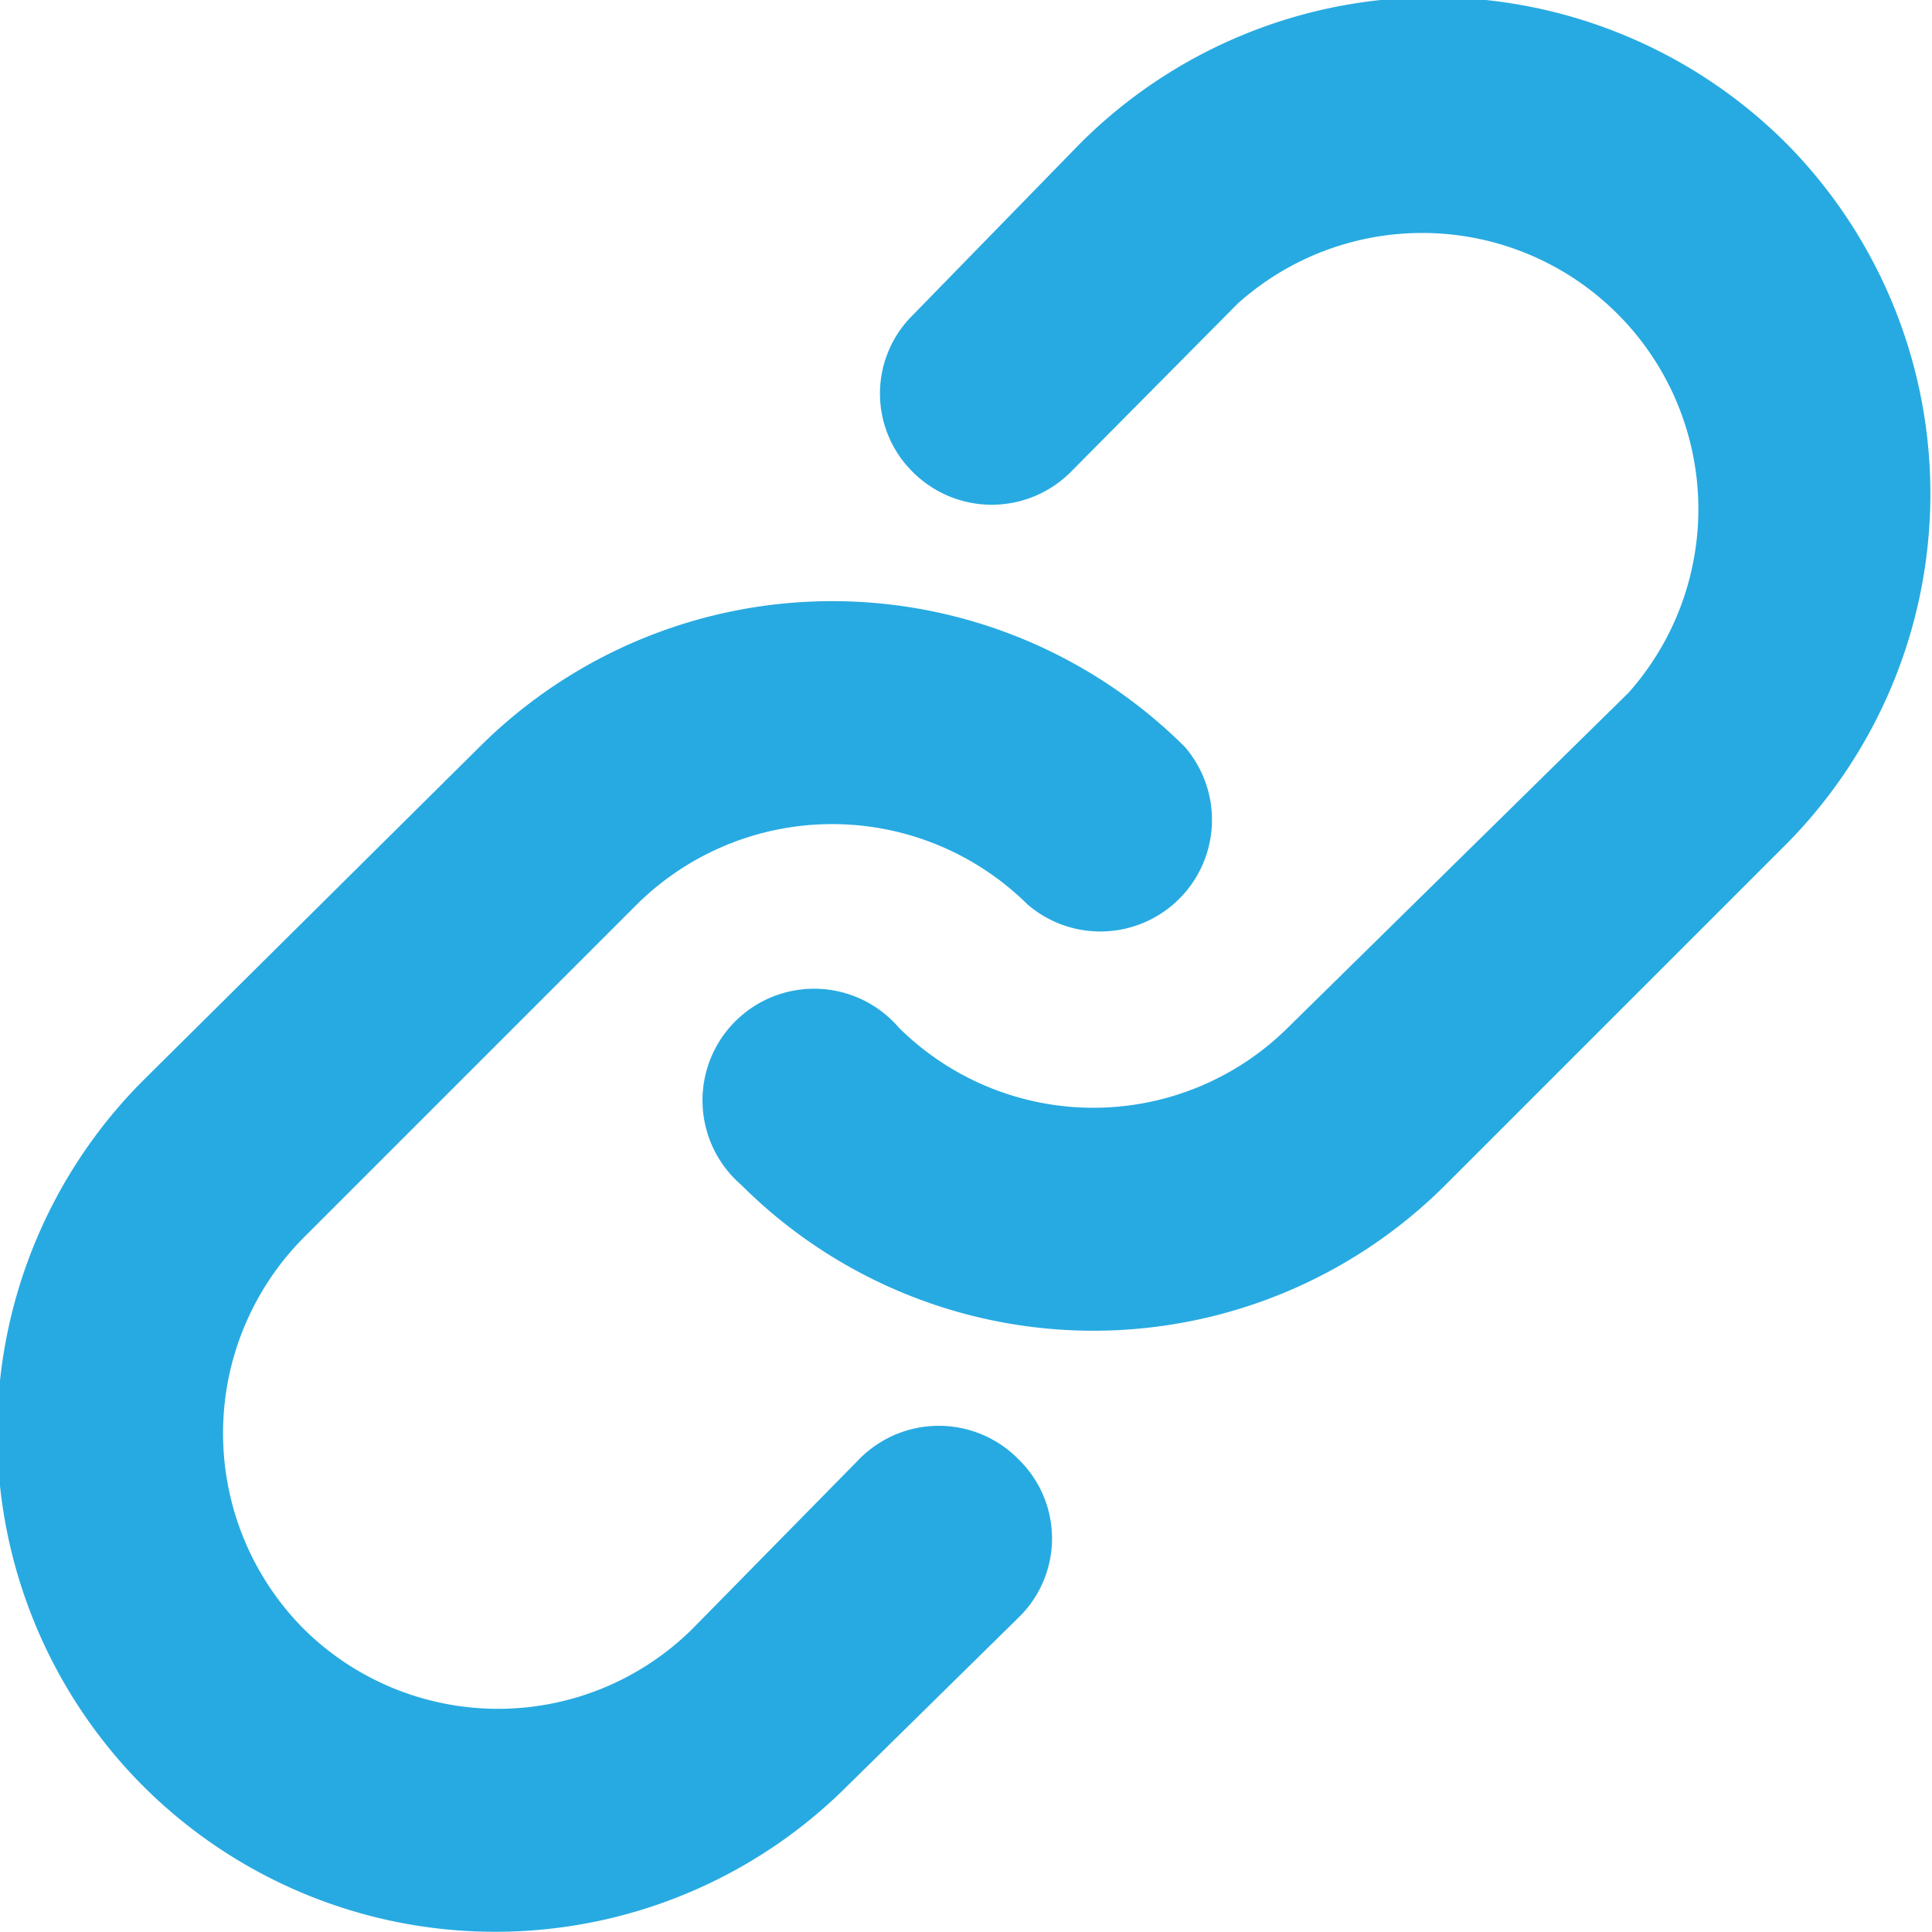
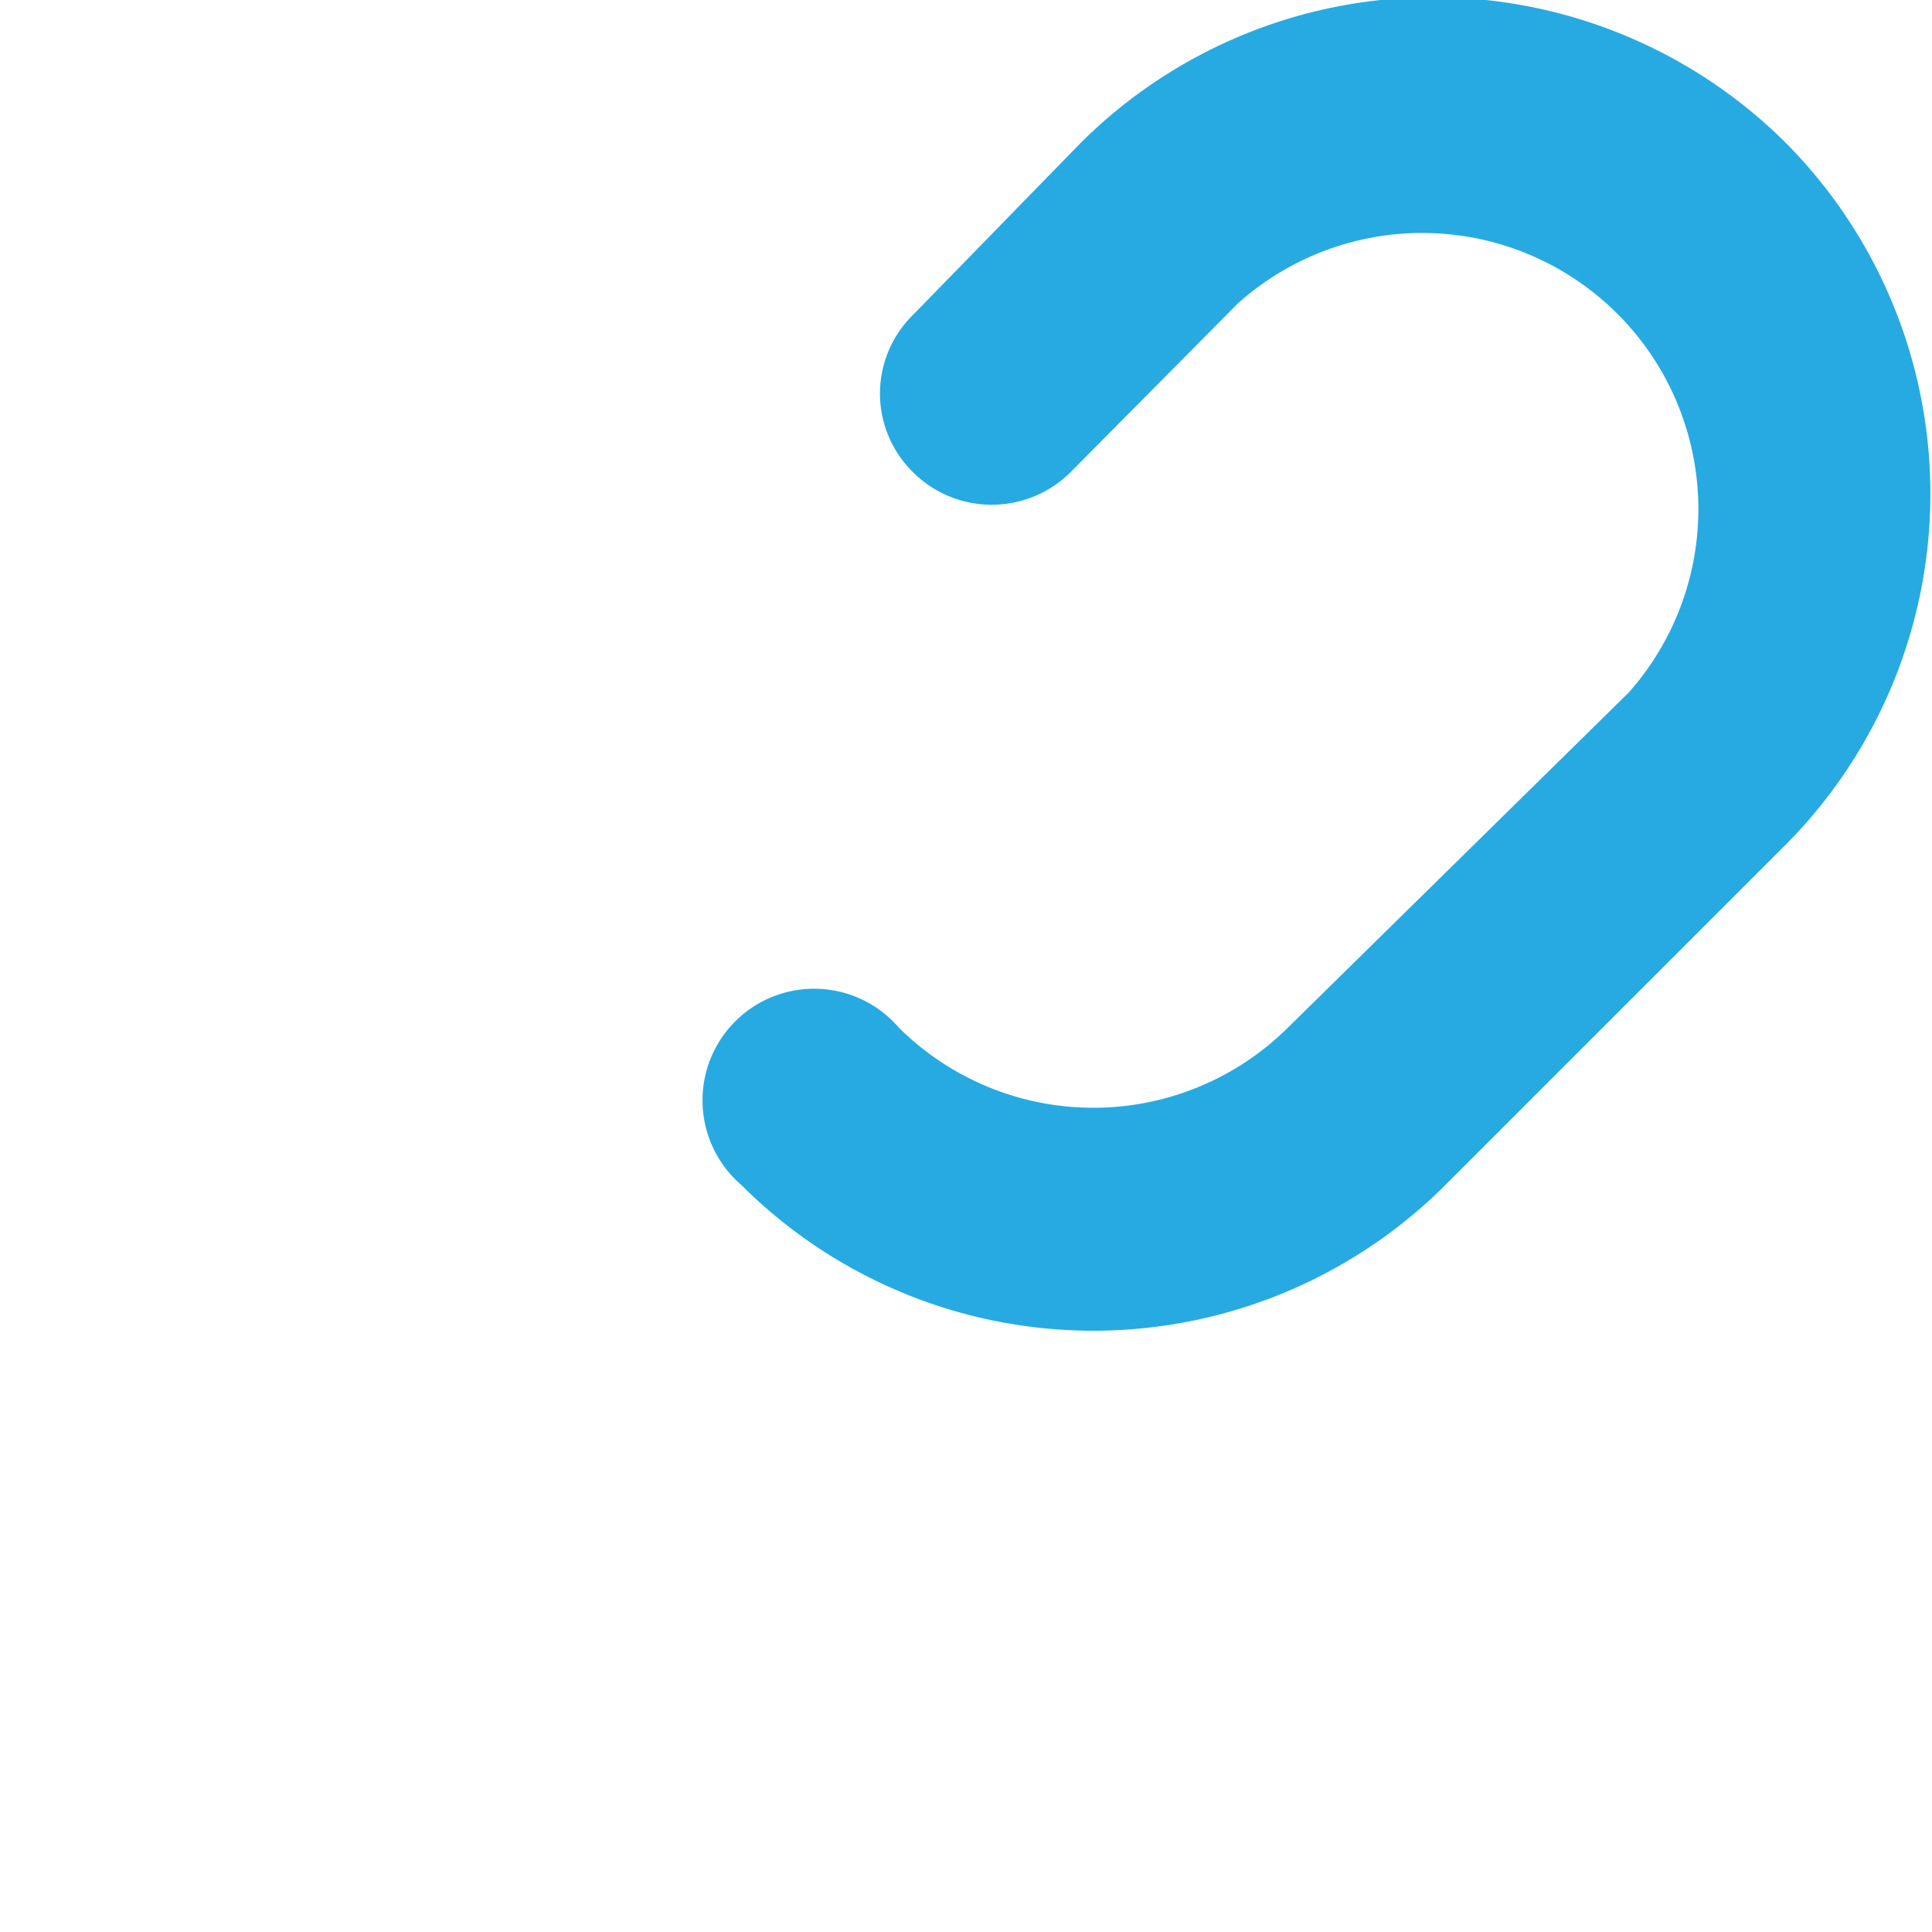
<svg xmlns="http://www.w3.org/2000/svg" viewBox="0 0 13.5 13.5">
  <defs>
    <style>.cls-1{fill:#27aae1;}</style>
  </defs>
  <g id="Layer_2" data-name="Layer 2">
    <g id="Layer_1-2" data-name="Layer 1">
-       <path class="cls-1" d="M6,10.2,4.84,11.38a1.93,1.93,0,0,1-2.72,0,1.94,1.94,0,0,1,0-2.73L4.45,6.32a1.94,1.94,0,0,1,2.73,0,.78.78,0,0,0,1.1-1.1,3.49,3.49,0,0,0-4.93,0L1,7.55a3.49,3.49,0,0,0,0,4.93,3.48,3.48,0,0,0,4.92,0L7.12,11.3a.77.77,0,0,0,0-1.1A.78.78,0,0,0,6,10.2Z" />
      <path class="cls-1" d="M12.48,1A3.49,3.49,0,0,0,7.55,1L6.38,2.2a.77.77,0,0,0,0,1.1.78.78,0,0,0,1.1,0L8.65,2.12a1.93,1.93,0,0,1,2.73,2.72L9,7.18a1.93,1.93,0,0,1-2.72,0,.78.78,0,1,0-1.1,1.1,3.48,3.48,0,0,0,4.92,0l2.34-2.34A3.48,3.48,0,0,0,12.48,1Z" />
    </g>
  </g>
</svg>